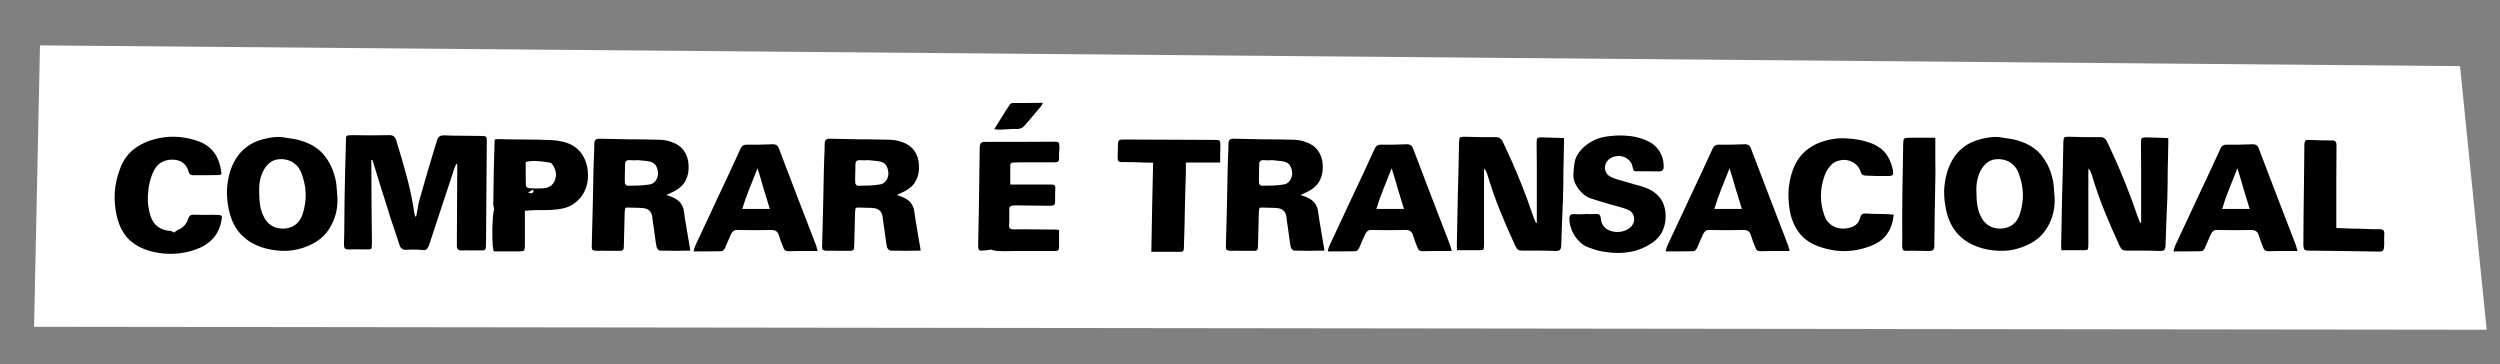
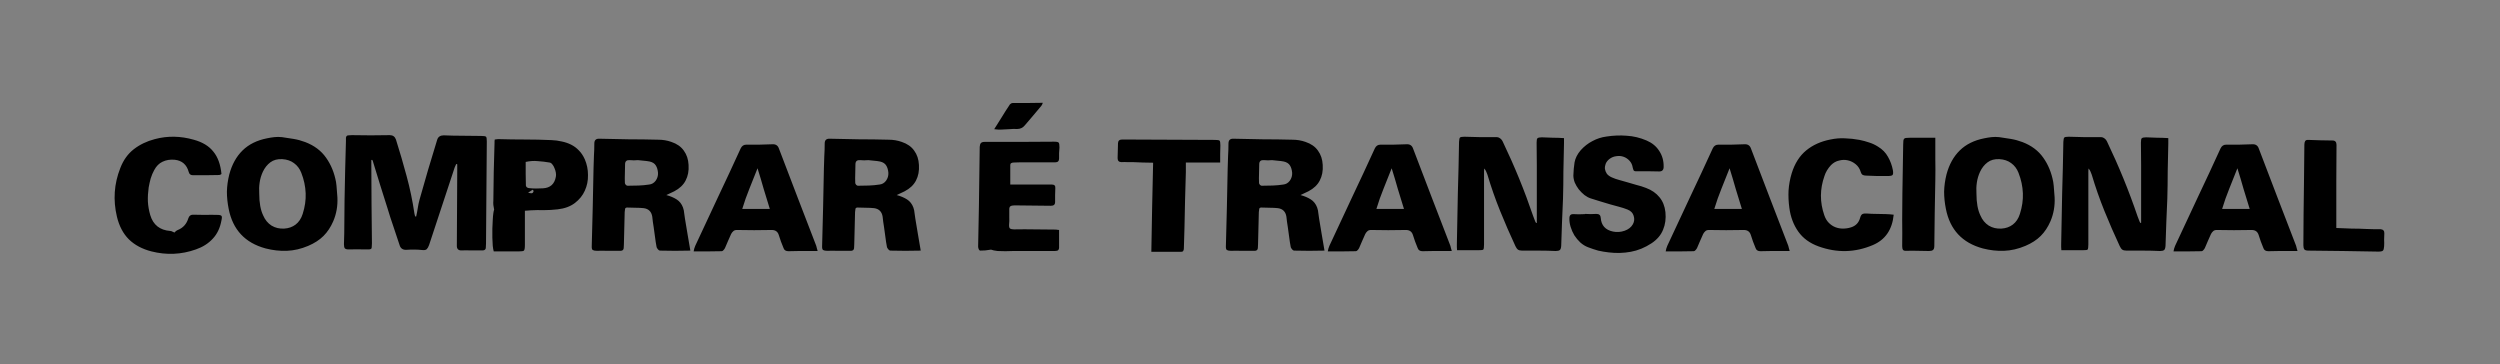
<svg xmlns="http://www.w3.org/2000/svg" width="844" height="123" viewBox="0 0 844 123" fill="none">
  <rect x="0" y="0" width="844" height="123" fill="#808080" stroke="none" />
-   <path d="M13.5 15.322L830.5 22.322L839.5 111.322L11.5 110.322L13.5 15.322Z" fill="white" />
  <path d="M58.897 78.511C59.031 78.377 59.187 78.221 59.366 78.042C59.589 77.864 59.812 77.73 60.036 77.641C61.822 76.926 63.005 75.609 63.586 73.689C63.853 72.885 64.367 72.483 65.126 72.483C66.51 72.528 67.872 72.55 69.212 72.55C70.596 72.505 71.98 72.505 73.365 72.55C74.124 72.55 74.593 72.662 74.771 72.885C74.95 73.108 74.95 73.599 74.771 74.359C74.325 76.904 73.342 78.98 71.824 80.588C70.351 82.195 68.453 83.401 66.131 84.205C61.219 85.946 56.218 86.169 51.127 84.874C48.002 84.071 45.456 82.709 43.492 80.789C41.572 78.868 40.232 76.323 39.473 73.153C38.133 67.526 38.513 62.056 40.611 56.743C41.638 54.063 43.157 51.943 45.166 50.38C47.175 48.817 49.542 47.678 52.266 46.964C54.454 46.383 56.642 46.115 58.83 46.16C61.018 46.205 63.206 46.539 65.394 47.165C68.341 47.968 70.552 49.308 72.025 51.183C73.543 53.014 74.459 55.537 74.771 58.752C74.637 58.842 74.481 58.931 74.302 59.02C74.168 59.065 74.034 59.087 73.9 59.087C72.427 59.132 70.953 59.154 69.48 59.154C68.051 59.154 66.6 59.154 65.126 59.154C64.367 59.154 63.898 58.797 63.72 58.082C63.05 55.582 61.465 54.197 58.964 53.93C57.446 53.796 56.084 54.019 54.878 54.599C53.717 55.135 52.779 56.073 52.065 57.413C51.574 58.306 51.172 59.266 50.859 60.293C50.592 61.275 50.368 62.28 50.19 63.307C49.966 64.87 49.877 66.433 49.922 67.995C50.011 69.558 50.279 71.099 50.725 72.617C51.708 75.921 53.963 77.707 57.49 77.975C57.714 77.975 57.937 78.042 58.16 78.176C58.383 78.31 58.629 78.422 58.897 78.511ZM87.52 65.383C87.52 68.464 87.966 70.92 88.86 72.751C89.485 74.225 90.422 75.363 91.673 76.167C92.923 76.926 94.352 77.261 95.96 77.172C97.433 77.082 98.706 76.636 99.777 75.832C100.894 74.984 101.697 73.778 102.189 72.215C102.948 69.849 103.283 67.527 103.193 65.249C103.104 62.927 102.613 60.628 101.72 58.35C101.184 56.966 100.358 55.872 99.242 55.068C98.17 54.264 96.853 53.818 95.29 53.729C93.682 53.639 92.343 53.997 91.271 54.8C90.199 55.604 89.351 56.676 88.726 58.015C88.19 59.176 87.833 60.382 87.654 61.632C87.475 62.838 87.431 64.088 87.52 65.383ZM113.91 66.656C114.044 69.514 113.575 72.193 112.504 74.693C111.655 76.658 110.561 78.31 109.222 79.65C107.882 80.99 106.163 82.106 104.064 82.999C101.653 84.026 99.242 84.584 96.83 84.674C94.464 84.763 92.075 84.495 89.663 83.87C82.742 81.994 78.589 77.551 77.205 70.541C76.803 68.531 76.602 66.589 76.602 64.713C76.647 62.793 76.915 60.851 77.406 58.886C78.299 55.537 79.795 52.836 81.894 50.782C83.992 48.727 86.739 47.365 90.132 46.696C90.981 46.517 91.807 46.383 92.611 46.294C93.459 46.205 94.307 46.205 95.156 46.294C96.495 46.472 97.813 46.673 99.108 46.897C100.447 47.12 101.764 47.477 103.059 47.968C106.096 49.129 108.44 50.893 110.092 53.26C111.744 55.582 112.861 58.306 113.441 61.431C113.575 62.324 113.665 63.195 113.709 64.044C113.754 64.892 113.821 65.763 113.91 66.656ZM140.5 73.086C140.723 72.103 140.902 71.166 141.036 70.273C141.17 69.335 141.371 68.375 141.639 67.393C142.577 64.044 143.537 60.695 144.519 57.346C145.546 53.997 146.573 50.603 147.6 47.165C147.913 46.182 148.649 45.691 149.81 45.691C151.909 45.78 153.986 45.825 156.04 45.825C158.138 45.825 160.259 45.847 162.403 45.892C163.34 45.892 163.899 45.981 164.077 46.16C164.256 46.294 164.345 46.807 164.345 47.7C164.3 53.505 164.256 59.266 164.211 64.981C164.167 70.697 164.122 76.457 164.077 82.262C164.077 82.843 164.055 83.289 164.01 83.602C164.01 83.914 163.921 84.138 163.742 84.272C163.608 84.406 163.385 84.495 163.072 84.54C162.76 84.54 162.313 84.54 161.733 84.54C160.751 84.54 159.768 84.54 158.786 84.54C157.848 84.495 156.866 84.495 155.839 84.54C154.722 84.584 154.186 84.026 154.231 82.865C154.276 78.578 154.298 74.336 154.298 70.139C154.298 65.897 154.32 61.61 154.365 57.279L154.365 55.47C154.276 55.425 154.209 55.403 154.164 55.403C154.119 55.403 154.075 55.381 154.03 55.336C153.941 55.559 153.852 55.76 153.762 55.939C153.673 56.118 153.584 56.319 153.494 56.542C152.065 60.962 150.614 65.361 149.141 69.737C147.712 74.068 146.283 78.4 144.854 82.731C144.631 83.356 144.363 83.825 144.05 84.138C143.738 84.406 143.224 84.495 142.51 84.406C140.857 84.227 139.071 84.205 137.151 84.339C135.946 84.383 135.186 83.825 134.874 82.664C134.204 80.565 133.512 78.489 132.797 76.435C132.083 74.381 131.413 72.305 130.788 70.206C129.984 67.66 129.181 65.115 128.377 62.57C127.618 60.025 126.836 57.48 126.032 54.934C125.988 54.756 125.943 54.599 125.899 54.465C125.854 54.331 125.787 54.175 125.698 53.997L125.363 53.997L125.363 55.671C125.407 60.136 125.43 64.557 125.43 68.933C125.474 73.264 125.519 77.663 125.564 82.128C125.564 82.664 125.541 83.088 125.497 83.401C125.497 83.669 125.43 83.87 125.296 84.004C125.162 84.093 124.938 84.16 124.626 84.205C124.358 84.205 123.956 84.205 123.42 84.205C121.5 84.16 119.58 84.16 117.66 84.205C117.035 84.205 116.611 84.071 116.387 83.803C116.209 83.535 116.119 83.088 116.119 82.463C116.209 79.963 116.253 77.484 116.253 75.028C116.253 72.528 116.276 70.027 116.32 67.527C116.41 64.178 116.477 60.873 116.521 57.614C116.611 54.309 116.7 50.983 116.789 47.633C116.789 47.142 116.789 46.763 116.789 46.495C116.834 46.227 116.923 46.026 117.057 45.892C117.191 45.758 117.392 45.691 117.66 45.691C117.928 45.646 118.307 45.624 118.799 45.624C120.942 45.624 123.063 45.646 125.162 45.691C127.305 45.691 129.448 45.669 131.592 45.624C132.619 45.624 133.311 46.115 133.668 47.098C134.963 51.206 136.169 55.336 137.285 59.489C138.401 63.597 139.272 67.772 139.897 72.014C139.942 72.237 139.987 72.438 140.031 72.617C140.076 72.751 140.121 72.907 140.165 73.086L140.5 73.086ZM180.152 64.445C180.108 64.356 179.996 64.222 179.818 64.044C179.55 64.222 179.282 64.401 179.014 64.579C178.746 64.713 178.5 64.87 178.277 65.048C178.724 65.182 179.125 65.249 179.483 65.249C179.84 65.205 180.063 64.937 180.152 64.445ZM177.473 54.666C177.473 56.051 177.473 57.413 177.473 58.752C177.473 60.047 177.496 61.342 177.54 62.637C177.54 62.816 177.652 63.017 177.875 63.24C178.143 63.419 178.389 63.508 178.612 63.508C179.371 63.597 180.152 63.642 180.956 63.642C181.76 63.642 182.541 63.619 183.3 63.575C185.756 63.441 187.208 62.146 187.654 59.69C187.744 59.288 187.744 58.819 187.654 58.283C187.565 57.748 187.409 57.234 187.185 56.743C187.007 56.252 186.761 55.827 186.449 55.47C186.181 55.113 185.868 54.912 185.511 54.867C184.216 54.644 182.899 54.488 181.559 54.398C180.264 54.264 178.902 54.354 177.473 54.666ZM177.205 71.144L177.205 82.731C177.205 83.758 177.094 84.383 176.87 84.606C176.692 84.785 176.111 84.874 175.129 84.874L166.689 84.874C166.555 84.428 166.444 83.803 166.355 82.999C166.31 82.151 166.265 81.235 166.221 80.253C166.221 79.226 166.221 78.199 166.221 77.172C166.265 76.1 166.31 75.118 166.355 74.225C166.399 73.332 166.466 72.572 166.555 71.947C166.645 71.322 166.734 70.942 166.823 70.809C166.734 70.228 166.645 69.692 166.555 69.201C166.511 68.71 166.511 68.219 166.555 67.728C166.6 64.468 166.645 61.23 166.689 58.015C166.779 54.756 166.868 51.496 166.957 48.236C166.957 48.058 166.957 47.879 166.957 47.7C167.002 47.522 167.024 47.321 167.024 47.098C167.248 47.098 167.449 47.075 167.627 47.031C167.806 46.986 167.984 46.964 168.163 46.964C171.199 47.053 174.191 47.098 177.138 47.098C180.13 47.098 183.144 47.165 186.181 47.299C187.386 47.343 188.547 47.499 189.664 47.767C190.78 47.991 191.829 48.348 192.812 48.839C193.794 49.33 194.665 49.978 195.424 50.782C196.228 51.585 196.897 52.59 197.433 53.796C198.148 55.448 198.505 57.212 198.505 59.087C198.55 60.962 198.192 62.726 197.433 64.379C196.719 65.986 195.602 67.37 194.084 68.531C192.566 69.692 190.624 70.407 188.257 70.675C186.694 70.853 185.154 70.943 183.635 70.943C182.117 70.898 180.577 70.92 179.014 71.01C178.79 71.01 178.545 71.032 178.277 71.076C178.054 71.076 177.696 71.099 177.205 71.144ZM215.381 54.064C214.89 54.064 214.421 54.086 213.974 54.131C213.528 54.131 213.081 54.108 212.635 54.064C211.608 53.974 211.072 54.398 211.027 55.336C211.027 56.408 211.005 57.48 210.96 58.551C210.915 59.623 210.915 60.695 210.96 61.766C210.96 61.945 211.072 62.168 211.295 62.436C211.563 62.659 211.786 62.749 211.965 62.704C213.17 62.704 214.376 62.682 215.582 62.637C216.787 62.592 217.971 62.481 219.132 62.302C220.025 62.213 220.762 61.789 221.342 61.029C221.923 60.226 222.19 59.333 222.146 58.35C222.057 57.323 221.811 56.497 221.409 55.872C221.007 55.202 220.315 54.756 219.333 54.532C218.663 54.398 217.993 54.309 217.323 54.264C216.653 54.22 216.006 54.153 215.381 54.064ZM233.064 84.606C231.367 84.606 229.648 84.629 227.906 84.674C226.209 84.674 224.512 84.651 222.816 84.606C222.592 84.606 222.369 84.472 222.146 84.205C221.923 83.937 221.766 83.691 221.677 83.468C221.454 82.307 221.275 81.168 221.141 80.052C221.007 78.936 220.851 77.797 220.672 76.636C220.583 76.011 220.494 75.43 220.404 74.894C220.36 74.359 220.293 73.778 220.203 73.153C219.935 71.456 218.975 70.496 217.323 70.273C216.43 70.183 215.537 70.139 214.644 70.139C213.751 70.094 212.858 70.072 211.965 70.072C211.384 70.027 211.072 70.183 211.027 70.541C210.982 70.898 210.938 71.255 210.893 71.612C210.849 73.443 210.804 75.274 210.759 77.105C210.715 78.891 210.67 80.699 210.625 82.53C210.625 83.066 210.603 83.49 210.558 83.803C210.514 84.071 210.424 84.272 210.29 84.406C210.156 84.54 209.933 84.629 209.621 84.674C209.353 84.674 208.951 84.674 208.415 84.674C207.254 84.674 206.093 84.674 204.932 84.674C203.816 84.629 202.677 84.629 201.516 84.674C200.891 84.674 200.422 84.584 200.109 84.406C199.841 84.227 199.73 83.758 199.774 82.999C199.908 78.623 200.02 74.269 200.109 69.938C200.199 65.606 200.288 61.253 200.377 56.877C200.422 55.448 200.467 54.041 200.511 52.657C200.601 51.273 200.645 49.866 200.645 48.437C200.645 47.321 201.203 46.785 202.32 46.83C205.669 46.919 208.973 46.986 212.233 47.031C215.537 47.031 218.864 47.075 222.213 47.165C223.776 47.165 225.249 47.41 226.633 47.901C228.509 48.527 229.916 49.509 230.853 50.849C231.836 52.188 232.371 53.796 232.461 55.671C232.595 57.681 232.26 59.444 231.456 60.962C230.697 62.436 229.424 63.642 227.638 64.579C227.236 64.803 226.812 65.004 226.366 65.182C225.964 65.361 225.495 65.584 224.959 65.852C226.299 66.209 227.46 66.701 228.442 67.326C229.424 67.951 230.139 68.866 230.585 70.072C230.809 70.697 230.943 71.344 230.987 72.014C231.076 72.639 231.166 73.264 231.255 73.89C231.568 75.631 231.858 77.373 232.126 79.114C232.394 80.856 232.706 82.686 233.064 84.606ZM259.894 70.541C259.18 68.219 258.488 65.964 257.818 63.776C257.193 61.543 256.501 59.221 255.742 56.81C254.804 59.221 253.888 61.521 252.995 63.709C252.102 65.897 251.299 68.174 250.584 70.541L259.894 70.541ZM276.037 84.74L273.223 84.74C272.062 84.74 270.879 84.74 269.673 84.74C268.512 84.74 267.351 84.763 266.19 84.807C265.297 84.807 264.739 84.45 264.516 83.736C264.248 82.977 263.958 82.24 263.645 81.525C263.377 80.811 263.132 80.074 262.908 79.315C262.551 78.199 261.77 77.641 260.564 77.641C258.555 77.641 256.568 77.663 254.603 77.708C252.683 77.708 250.74 77.685 248.776 77.641C248.24 77.641 247.838 77.775 247.57 78.043C247.302 78.266 247.056 78.578 246.833 78.98C246.476 79.784 246.119 80.588 245.762 81.391C245.449 82.195 245.114 82.977 244.757 83.736C244.623 84.004 244.444 84.249 244.221 84.472C244.042 84.696 243.841 84.807 243.618 84.807C242.055 84.852 240.492 84.874 238.93 84.874C237.411 84.874 235.826 84.874 234.174 84.874C234.263 84.517 234.33 84.205 234.375 83.937C234.464 83.624 234.576 83.312 234.71 82.999C237.255 77.551 239.8 72.104 242.346 66.656C244.935 61.208 247.503 55.693 250.048 50.112C250.45 49.263 251.075 48.839 251.924 48.839C253.397 48.839 254.848 48.839 256.277 48.839C257.751 48.794 259.225 48.75 260.698 48.705C261.859 48.616 262.618 49.107 262.975 50.179C265.119 55.716 267.217 61.208 269.272 66.656C271.37 72.104 273.469 77.551 275.568 82.999C275.657 83.267 275.724 83.535 275.769 83.803C275.858 84.026 275.947 84.339 276.037 84.74ZM293.154 54.064C292.662 54.064 292.194 54.086 291.747 54.131C291.3 54.131 290.854 54.108 290.407 54.064C289.38 53.974 288.845 54.398 288.8 55.336C288.8 56.408 288.778 57.48 288.733 58.551C288.688 59.623 288.688 60.695 288.733 61.766C288.733 61.945 288.845 62.168 289.068 62.436C289.336 62.659 289.559 62.749 289.738 62.704C290.943 62.704 292.149 62.682 293.355 62.637C294.56 62.592 295.744 62.481 296.904 62.302C297.798 62.213 298.534 61.789 299.115 61.029C299.695 60.226 299.963 59.333 299.919 58.35C299.829 57.323 299.584 56.497 299.182 55.872C298.78 55.202 298.088 54.756 297.105 54.532C296.436 54.398 295.766 54.309 295.096 54.264C294.426 54.22 293.779 54.153 293.154 54.064ZM310.836 84.606C309.14 84.606 307.42 84.629 305.679 84.674C303.982 84.674 302.285 84.651 300.588 84.606C300.365 84.606 300.142 84.473 299.919 84.205C299.695 83.937 299.539 83.691 299.45 83.468C299.226 82.307 299.048 81.168 298.914 80.052C298.78 78.936 298.624 77.797 298.445 76.636C298.356 76.011 298.266 75.43 298.177 74.894C298.132 74.359 298.065 73.778 297.976 73.153C297.708 71.456 296.748 70.496 295.096 70.273C294.203 70.183 293.31 70.139 292.417 70.139C291.524 70.094 290.631 70.072 289.738 70.072C289.157 70.027 288.845 70.183 288.8 70.541C288.755 70.898 288.711 71.255 288.666 71.612C288.621 73.443 288.577 75.274 288.532 77.105C288.487 78.891 288.443 80.699 288.398 82.53C288.398 83.066 288.376 83.49 288.331 83.803C288.286 84.071 288.197 84.272 288.063 84.406C287.929 84.54 287.706 84.629 287.393 84.674C287.125 84.674 286.724 84.674 286.188 84.674C285.027 84.674 283.866 84.674 282.705 84.674C281.588 84.629 280.45 84.629 279.289 84.674C278.664 84.674 278.195 84.584 277.882 84.406C277.614 84.227 277.503 83.758 277.547 82.999C277.681 78.623 277.793 74.269 277.882 69.938C277.971 65.606 278.061 61.253 278.15 56.877C278.195 55.448 278.239 54.041 278.284 52.657C278.373 51.273 278.418 49.866 278.418 48.437C278.418 47.321 278.976 46.785 280.092 46.83C283.441 46.919 286.746 46.986 290.006 47.031C293.31 47.031 296.637 47.075 299.986 47.165C301.548 47.165 303.022 47.41 304.406 47.901C306.282 48.527 307.688 49.509 308.626 50.849C309.608 52.188 310.144 53.796 310.234 55.671C310.367 57.681 310.033 59.444 309.229 60.962C308.47 62.436 307.197 63.642 305.411 64.579C305.009 64.803 304.585 65.004 304.138 65.182C303.736 65.361 303.268 65.584 302.732 65.852C304.071 66.209 305.232 66.701 306.215 67.326C307.197 67.951 307.912 68.866 308.358 70.072C308.581 70.697 308.715 71.344 308.76 72.014C308.849 72.639 308.939 73.265 309.028 73.89C309.34 75.631 309.631 77.373 309.899 79.114C310.167 80.856 310.479 82.686 310.836 84.606ZM341.067 62.302L350.646 62.302L355.133 62.302C355.982 62.302 356.361 62.726 356.272 63.575C356.272 64.334 356.25 65.093 356.205 65.852C356.205 66.611 356.205 67.37 356.205 68.129C356.205 68.665 356.071 69.022 355.803 69.201C355.58 69.38 355.223 69.469 354.731 69.469C352.677 69.424 350.623 69.402 348.569 69.402C346.56 69.402 344.528 69.38 342.474 69.335C341.849 69.335 341.38 69.447 341.067 69.67C340.799 69.893 340.688 70.317 340.733 70.943C340.733 71.746 340.733 72.572 340.733 73.421C340.777 74.225 340.755 75.028 340.666 75.832C340.621 76.502 340.733 76.948 341 77.172C341.313 77.35 341.76 77.44 342.34 77.44C344.751 77.395 347.118 77.395 349.44 77.44C351.762 77.484 354.106 77.507 356.473 77.507C356.607 77.507 356.763 77.529 356.942 77.574C357.12 77.574 357.321 77.596 357.545 77.641L357.545 83.669C357.5 84.16 357.321 84.473 357.009 84.606C356.696 84.696 356.339 84.74 355.937 84.74L342.005 84.74C341.112 84.74 340.241 84.763 339.393 84.808C338.544 84.808 337.674 84.785 336.781 84.74C336.334 84.696 335.91 84.629 335.508 84.54C335.151 84.45 334.838 84.361 334.57 84.272C333.856 84.361 333.208 84.45 332.628 84.54C332.047 84.584 331.467 84.606 330.886 84.606C330.752 84.606 330.596 84.45 330.418 84.138C330.284 83.78 330.217 83.49 330.217 83.267C330.261 80.945 330.306 78.645 330.351 76.368C330.395 74.046 330.44 71.724 330.485 69.402C330.529 66.053 330.574 62.749 330.619 59.489C330.663 56.229 330.708 52.925 330.752 49.576C330.797 48.951 330.931 48.527 331.154 48.303C331.378 48.035 331.802 47.901 332.427 47.901C336.356 47.901 340.264 47.901 344.149 47.901C348.033 47.857 351.941 47.834 355.87 47.834C356.763 47.834 357.277 47.946 357.411 48.169C357.589 48.348 357.678 48.884 357.678 49.777C357.634 50.402 357.589 51.027 357.545 51.652C357.545 52.278 357.545 52.903 357.545 53.528C357.545 54.376 357.12 54.8 356.272 54.8L346.694 54.8C345.935 54.8 345.198 54.8 344.483 54.8C343.769 54.8 343.032 54.823 342.273 54.867C341.916 54.867 341.626 54.934 341.402 55.068C341.179 55.158 341.067 55.425 341.067 55.872L341.067 62.302ZM335.642 43.615C336.58 42.141 337.45 40.757 338.254 39.462C339.058 38.122 339.884 36.827 340.733 35.577C340.822 35.354 340.978 35.175 341.201 35.041C341.425 34.863 341.648 34.773 341.871 34.773C343.568 34.773 345.243 34.773 346.895 34.773C348.592 34.729 350.311 34.706 352.052 34.706C351.963 34.93 351.874 35.153 351.784 35.376C351.695 35.555 351.606 35.689 351.516 35.778C350.534 36.939 349.596 38.055 348.703 39.127C347.855 40.154 346.939 41.226 345.957 42.342C345.287 43.146 344.439 43.548 343.412 43.548C342.519 43.503 341.603 43.525 340.666 43.615C339.772 43.659 338.879 43.704 337.986 43.749C337.674 43.749 337.339 43.749 336.982 43.749C336.624 43.704 336.178 43.659 335.642 43.615ZM388.691 85.008C388.78 79.963 388.869 74.984 388.959 70.072C389.093 65.115 389.204 60.069 389.294 54.934C388.088 54.89 386.927 54.867 385.811 54.867C384.694 54.823 383.578 54.778 382.462 54.733C381.836 54.733 381.189 54.733 380.519 54.733C379.894 54.689 379.269 54.689 378.644 54.733C377.751 54.733 377.304 54.287 377.304 53.394C377.349 52.545 377.371 51.697 377.371 50.849C377.371 50 377.393 49.152 377.438 48.303C377.483 47.5 377.952 47.098 378.845 47.098C384.114 47.142 389.338 47.165 394.518 47.165C399.698 47.165 404.9 47.187 410.124 47.232C411.062 47.232 411.598 47.321 411.732 47.5C411.911 47.678 412 48.214 412 49.107C411.955 50 411.933 50.938 411.933 51.92C411.933 52.858 411.933 53.84 411.933 54.867L400.345 54.867L400.345 58.082C400.256 61.253 400.167 64.401 400.077 67.527C400.033 70.652 399.966 73.8 399.876 76.971L399.676 83.803C399.676 84.16 399.609 84.45 399.475 84.674C399.385 84.897 399.117 85.008 398.671 85.008L388.691 85.008ZM429.469 54.064C428.977 54.064 428.509 54.086 428.062 54.131C427.615 54.131 427.169 54.108 426.722 54.064C425.695 53.974 425.16 54.398 425.115 55.336C425.115 56.408 425.093 57.48 425.048 58.551C425.003 59.623 425.003 60.695 425.048 61.766C425.048 61.945 425.16 62.168 425.383 62.436C425.651 62.659 425.874 62.749 426.053 62.704C427.258 62.704 428.464 62.682 429.67 62.637C430.875 62.592 432.058 62.481 433.219 62.302C434.113 62.213 434.849 61.789 435.43 61.029C436.01 60.226 436.278 59.333 436.234 58.35C436.144 57.323 435.899 56.497 435.497 55.872C435.095 55.202 434.403 54.756 433.42 54.532C432.751 54.398 432.081 54.309 431.411 54.265C430.741 54.22 430.094 54.153 429.469 54.064ZM447.151 84.606C445.455 84.606 443.735 84.629 441.994 84.674C440.297 84.674 438.6 84.651 436.903 84.606C436.68 84.606 436.457 84.473 436.234 84.205C436.01 83.937 435.854 83.691 435.765 83.468C435.541 82.307 435.363 81.168 435.229 80.052C435.095 78.936 434.939 77.797 434.76 76.636C434.671 76.011 434.581 75.43 434.492 74.894C434.447 74.359 434.38 73.778 434.291 73.153C434.023 71.456 433.063 70.496 431.411 70.273C430.518 70.183 429.625 70.139 428.732 70.139C427.839 70.094 426.946 70.072 426.053 70.072C425.472 70.027 425.16 70.183 425.115 70.541C425.07 70.898 425.026 71.255 424.981 71.612C424.936 73.443 424.892 75.274 424.847 77.105C424.802 78.891 424.758 80.699 424.713 82.53C424.713 83.066 424.691 83.49 424.646 83.803C424.601 84.071 424.512 84.272 424.378 84.406C424.244 84.54 424.021 84.629 423.708 84.674C423.44 84.674 423.038 84.674 422.503 84.674C421.342 84.674 420.181 84.674 419.02 84.674C417.903 84.629 416.765 84.629 415.604 84.674C414.979 84.674 414.51 84.584 414.197 84.406C413.929 84.227 413.818 83.758 413.862 82.999C413.996 78.623 414.108 74.269 414.197 69.938C414.286 65.606 414.376 61.253 414.465 56.877C414.51 55.448 414.554 54.041 414.599 52.657C414.688 51.273 414.733 49.866 414.733 48.437C414.733 47.321 415.291 46.785 416.407 46.83C419.756 46.919 423.061 46.986 426.321 47.031C429.625 47.031 432.952 47.075 436.301 47.165C437.863 47.165 439.337 47.41 440.721 47.901C442.597 48.527 444.003 49.509 444.941 50.849C445.923 52.188 446.459 53.796 446.549 55.671C446.682 57.681 446.348 59.444 445.544 60.963C444.785 62.436 443.512 63.642 441.726 64.579C441.324 64.803 440.9 65.004 440.453 65.182C440.051 65.361 439.583 65.584 439.047 65.852C440.386 66.209 441.547 66.701 442.53 67.326C443.512 67.951 444.227 68.866 444.673 70.072C444.896 70.697 445.03 71.344 445.075 72.014C445.164 72.639 445.254 73.265 445.343 73.89C445.655 75.631 445.946 77.373 446.214 79.114C446.482 80.856 446.794 82.686 447.151 84.606ZM473.982 70.541C473.268 68.219 472.576 65.964 471.906 63.776C471.281 61.543 470.588 59.221 469.829 56.81C468.892 59.221 467.976 61.521 467.083 63.709C466.19 65.897 465.386 68.174 464.672 70.541L473.982 70.541ZM490.124 84.74L487.311 84.74C486.15 84.74 484.967 84.74 483.761 84.74C482.6 84.74 481.439 84.763 480.278 84.808C479.385 84.808 478.827 84.45 478.604 83.736C478.336 82.977 478.046 82.24 477.733 81.525C477.465 80.811 477.219 80.074 476.996 79.315C476.639 78.199 475.858 77.641 474.652 77.641C472.642 77.641 470.655 77.663 468.691 77.708C466.771 77.708 464.828 77.685 462.863 77.641C462.328 77.641 461.926 77.775 461.658 78.043C461.39 78.266 461.144 78.578 460.921 78.98C460.564 79.784 460.207 80.588 459.849 81.391C459.537 82.195 459.202 82.977 458.845 83.736C458.711 84.004 458.532 84.249 458.309 84.473C458.13 84.696 457.929 84.808 457.706 84.808C456.143 84.852 454.58 84.874 453.017 84.874C451.499 84.874 449.914 84.874 448.262 84.874C448.351 84.517 448.418 84.205 448.463 83.937C448.552 83.624 448.664 83.312 448.798 82.999C451.343 77.551 453.888 72.104 456.433 66.656C459.023 61.208 461.591 55.694 464.136 50.112C464.538 49.263 465.163 48.839 466.011 48.839C467.485 48.839 468.936 48.839 470.365 48.839C471.839 48.794 473.312 48.75 474.786 48.705C475.947 48.616 476.706 49.107 477.063 50.179C479.207 55.716 481.305 61.208 483.359 66.656C485.458 72.104 487.557 77.551 489.655 82.999C489.745 83.267 489.812 83.535 489.856 83.803C489.946 84.026 490.035 84.339 490.124 84.74ZM518.829 75.229L518.829 63.642C518.829 61.052 518.829 58.484 518.829 55.939C518.829 53.349 518.807 50.759 518.762 48.169C518.762 47.366 518.851 46.874 519.03 46.696C519.253 46.472 519.744 46.361 520.503 46.361C521.754 46.406 522.982 46.45 524.187 46.495C525.438 46.495 526.71 46.539 528.005 46.629L528.005 48.437C527.916 51.563 527.849 54.689 527.804 57.815C527.804 60.896 527.76 63.999 527.67 67.125C527.581 69.804 527.469 72.439 527.335 75.028C527.246 77.618 527.157 80.253 527.067 82.932C527.023 83.691 526.867 84.182 526.599 84.406C526.331 84.629 525.862 84.74 525.192 84.74C523.272 84.651 521.374 84.607 519.499 84.607C517.623 84.607 515.748 84.607 513.872 84.607C513.247 84.607 512.778 84.495 512.466 84.272C512.153 84.048 511.863 83.647 511.595 83.066C509.764 79.136 508.045 75.185 506.438 71.21C504.83 67.236 503.401 63.151 502.151 58.953C502.017 58.596 501.883 58.261 501.749 57.949C501.615 57.591 501.392 57.234 501.079 56.877C501.079 57.189 501.057 57.48 501.012 57.748C501.012 58.015 501.012 58.283 501.012 58.551L501.012 82.53C501.012 83.513 500.923 84.093 500.744 84.272C500.61 84.406 500.052 84.473 499.07 84.473L491.903 84.473C491.903 84.071 491.881 83.713 491.836 83.401C491.836 83.088 491.836 82.776 491.836 82.463C491.925 76.658 492.037 70.898 492.171 65.182C492.349 59.467 492.483 53.706 492.573 47.901C492.617 47.053 492.729 46.562 492.908 46.428C493.086 46.249 493.577 46.16 494.381 46.16C496.123 46.205 497.864 46.249 499.606 46.294C501.347 46.294 503.089 46.294 504.83 46.294C505.455 46.249 505.946 46.361 506.304 46.629C506.706 46.852 507.04 47.232 507.308 47.767C509.318 51.965 511.171 56.14 512.868 60.293C514.565 64.445 516.15 68.688 517.623 73.019C517.847 73.644 518.07 74.225 518.293 74.76C518.338 74.85 518.382 74.939 518.427 75.028C518.472 75.118 518.539 75.207 518.628 75.296L518.829 75.229ZM535.054 72.215C535.724 72.215 536.372 72.238 536.997 72.282C537.667 72.282 538.314 72.26 538.939 72.215C539.877 72.215 540.368 72.662 540.413 73.555C540.591 76.1 541.976 77.641 544.566 78.177C545.86 78.444 547.155 78.355 548.45 77.909C549.745 77.462 550.683 76.725 551.264 75.698C551.755 74.805 551.844 73.867 551.531 72.885C551.264 71.903 550.571 71.188 549.455 70.742C548.562 70.384 547.602 70.072 546.575 69.804C545.593 69.536 544.61 69.268 543.628 69C542.511 68.643 541.395 68.308 540.279 67.996C539.207 67.683 538.135 67.348 537.064 66.991C536.349 66.767 535.635 66.388 534.92 65.852C534.206 65.272 533.558 64.624 532.978 63.91C532.442 63.195 531.996 62.436 531.638 61.632C531.326 60.784 531.17 59.98 531.17 59.221C531.214 57.703 531.348 56.229 531.571 54.8C531.839 53.371 532.531 52.01 533.648 50.715C534.809 49.42 536.126 48.393 537.6 47.633C539.073 46.83 540.658 46.316 542.355 46.093C544.677 45.736 546.954 45.647 549.187 45.825C551.464 45.959 553.697 46.495 555.885 47.433C557.761 48.236 559.19 49.42 560.172 50.983C561.199 52.545 561.69 54.332 561.645 56.341C561.645 57.368 561.154 57.882 560.172 57.882C558.877 57.837 557.604 57.815 556.354 57.815C555.104 57.815 553.831 57.815 552.536 57.815C552.045 57.859 551.71 57.77 551.531 57.547C551.397 57.279 551.286 56.944 551.197 56.542C551.063 55.649 550.705 54.89 550.125 54.265C549.544 53.639 548.875 53.193 548.115 52.925C547.356 52.657 546.553 52.59 545.704 52.724C544.856 52.813 544.074 53.126 543.36 53.662C542.779 54.108 542.355 54.644 542.087 55.269C541.864 55.85 541.775 56.43 541.819 57.011C541.909 57.591 542.132 58.149 542.489 58.685C542.891 59.176 543.449 59.578 544.164 59.891C544.967 60.248 545.793 60.538 546.642 60.762C547.535 60.985 548.406 61.23 549.254 61.498C550.326 61.811 551.397 62.124 552.469 62.436C553.586 62.704 554.657 63.039 555.684 63.441C557.604 64.155 559.123 65.205 560.239 66.589C561.355 67.928 562.025 69.603 562.248 71.612C562.472 73.8 562.204 75.787 561.445 77.574C560.73 79.36 559.435 80.878 557.56 82.128C555.327 83.602 552.983 84.562 550.527 85.008C548.115 85.455 545.637 85.522 543.092 85.209C541.886 85.075 540.703 84.874 539.542 84.607C538.426 84.294 537.287 83.914 536.126 83.468C535.188 83.111 534.318 82.575 533.514 81.86C532.755 81.146 532.085 80.342 531.504 79.449C530.969 78.556 530.544 77.596 530.232 76.569C529.919 75.542 529.785 74.515 529.83 73.488C529.875 72.684 530.276 72.282 531.036 72.282C531.705 72.327 532.375 72.349 533.045 72.349C533.715 72.305 534.385 72.282 535.054 72.282L535.054 72.215ZM588.058 70.541C587.343 68.219 586.651 65.964 585.981 63.776C585.356 61.543 584.664 59.221 583.905 56.81C582.967 59.221 582.052 61.521 581.159 63.709C580.266 65.897 579.462 68.174 578.747 70.541L588.058 70.541ZM604.2 84.74L601.387 84.74C600.226 84.74 599.042 84.74 597.837 84.74C596.676 84.74 595.515 84.763 594.354 84.808C593.461 84.808 592.902 84.45 592.679 83.736C592.411 82.977 592.121 82.24 591.808 81.525C591.541 80.811 591.295 80.074 591.072 79.315C590.714 78.199 589.933 77.641 588.727 77.641C586.718 77.641 584.731 77.663 582.766 77.708C580.846 77.708 578.904 77.685 576.939 77.641C576.403 77.641 576.001 77.775 575.733 78.043C575.465 78.266 575.22 78.578 574.996 78.98C574.639 79.784 574.282 80.588 573.925 81.391C573.612 82.195 573.277 82.977 572.92 83.736C572.786 84.004 572.608 84.249 572.384 84.473C572.206 84.696 572.005 84.808 571.781 84.808C570.219 84.852 568.656 84.874 567.093 84.874C565.575 84.874 563.989 84.874 562.337 84.874C562.427 84.517 562.494 84.205 562.538 83.937C562.627 83.624 562.739 83.312 562.873 82.999C565.418 77.551 567.964 72.104 570.509 66.656C573.099 61.208 575.666 55.694 578.212 50.112C578.613 49.263 579.239 48.839 580.087 48.839C581.561 48.839 583.012 48.839 584.441 48.839C585.914 48.794 587.388 48.75 588.861 48.705C590.022 48.616 590.781 49.107 591.139 50.179C593.282 55.716 595.381 61.208 597.435 66.656C599.534 72.104 601.632 77.551 603.731 82.999C603.82 83.267 603.887 83.535 603.932 83.803C604.021 84.026 604.11 84.339 604.2 84.74ZM639.311 72.483C638.82 77.529 636.476 80.945 632.279 82.731C626.295 85.276 620.2 85.433 613.993 83.2C611.001 82.128 608.702 80.454 607.094 78.177C605.487 75.899 604.482 73.22 604.08 70.139C603.812 68.174 603.723 66.232 603.812 64.312C603.946 62.347 604.303 60.404 604.884 58.484C605.911 55.18 607.541 52.612 609.773 50.782C612.006 48.951 614.73 47.723 617.945 47.098C619.642 46.74 621.272 46.606 622.834 46.696C624.442 46.74 626.094 46.919 627.791 47.232C628.907 47.455 629.979 47.745 631.006 48.102C632.033 48.415 633.038 48.884 634.02 49.509C635.494 50.402 636.61 51.541 637.369 52.925C638.173 54.309 638.731 55.828 639.044 57.48C639.178 58.328 639.133 58.864 638.91 59.087C638.731 59.31 638.195 59.422 637.302 59.422C636.096 59.422 634.891 59.422 633.685 59.422C632.48 59.377 631.274 59.333 630.068 59.288C629.622 59.288 629.242 59.221 628.93 59.087C628.617 58.953 628.371 58.618 628.193 58.083C627.88 57.011 627.322 56.14 626.518 55.47C625.715 54.8 624.821 54.354 623.839 54.131C622.901 53.907 621.919 53.93 620.892 54.198C619.865 54.421 618.95 54.934 618.146 55.738C617.074 56.899 616.337 58.127 615.935 59.422C614.373 63.843 614.35 68.241 615.868 72.617C616.226 73.689 616.739 74.56 617.409 75.229C618.079 75.899 618.816 76.39 619.619 76.703C620.423 77.016 621.272 77.172 622.165 77.172C623.102 77.172 623.995 77.038 624.844 76.77C626.496 76.279 627.545 75.185 627.992 73.488C628.17 72.863 628.416 72.461 628.729 72.282C629.086 72.104 629.577 72.037 630.202 72.081C631.319 72.171 632.413 72.215 633.484 72.215C634.556 72.215 635.65 72.238 636.766 72.282C637.168 72.282 637.57 72.305 637.972 72.349C638.374 72.394 638.82 72.439 639.311 72.483ZM653.364 46.495C653.364 49.04 653.364 51.474 653.364 53.796C653.409 56.118 653.409 58.44 653.364 60.762C653.32 64.513 653.253 68.219 653.163 71.88C653.119 75.542 653.074 79.248 653.029 82.999C653.029 83.713 652.873 84.182 652.56 84.406C652.293 84.629 651.846 84.74 651.221 84.74C649.971 84.696 648.72 84.674 647.47 84.674C646.22 84.629 644.947 84.629 643.652 84.674C643.027 84.718 642.625 84.607 642.446 84.339C642.268 84.071 642.179 83.647 642.179 83.066C642.223 80.119 642.223 77.172 642.179 74.225C642.179 71.278 642.201 68.33 642.246 65.383C642.29 62.615 642.335 59.869 642.38 57.145C642.424 54.421 642.469 51.675 642.513 48.906C642.513 48.281 642.536 47.812 642.58 47.5C642.625 47.187 642.714 46.964 642.848 46.83C643.027 46.651 643.273 46.562 643.585 46.562C643.942 46.517 644.411 46.495 644.992 46.495L653.364 46.495ZM667.251 65.383C667.251 68.464 667.698 70.92 668.591 72.751C669.216 74.225 670.154 75.363 671.404 76.167C672.654 76.926 674.083 77.261 675.691 77.172C677.164 77.082 678.437 76.636 679.508 75.832C680.625 74.984 681.429 73.778 681.92 72.215C682.679 69.849 683.014 67.527 682.924 65.249C682.835 62.927 682.344 60.628 681.451 58.35C680.915 56.966 680.089 55.872 678.973 55.068C677.901 54.265 676.584 53.818 675.021 53.729C673.413 53.639 672.074 53.997 671.002 54.8C669.93 55.604 669.082 56.676 668.457 58.016C667.921 59.176 667.564 60.382 667.385 61.632C667.206 62.838 667.162 64.088 667.251 65.383ZM693.641 66.656C693.775 69.514 693.306 72.193 692.235 74.694C691.386 76.658 690.292 78.311 688.953 79.65C687.613 80.99 685.894 82.106 683.795 82.999C681.384 84.026 678.973 84.584 676.561 84.674C674.195 84.763 671.806 84.495 669.394 83.87C662.473 81.994 658.32 77.551 656.936 70.541C656.534 68.531 656.333 66.589 656.333 64.713C656.378 62.793 656.646 60.851 657.137 58.886C658.03 55.537 659.526 52.836 661.625 50.782C663.723 48.728 666.47 47.366 669.863 46.696C670.712 46.517 671.538 46.383 672.342 46.294C673.19 46.205 674.038 46.205 674.887 46.294C676.226 46.473 677.544 46.673 678.839 46.897C680.178 47.12 681.496 47.477 682.79 47.968C685.827 49.13 688.171 50.893 689.823 53.26C691.476 55.582 692.592 58.306 693.172 61.431C693.306 62.325 693.396 63.195 693.44 64.044C693.485 64.892 693.552 65.763 693.641 66.656ZM722.844 75.229L722.844 63.642C722.844 61.052 722.844 58.484 722.844 55.939C722.844 53.349 722.821 50.759 722.777 48.169C722.777 47.366 722.866 46.874 723.044 46.696C723.268 46.473 723.759 46.361 724.518 46.361C725.768 46.406 726.996 46.45 728.202 46.495C729.452 46.495 730.725 46.54 732.02 46.629L732.02 48.437C731.93 51.563 731.863 54.689 731.819 57.815C731.819 60.896 731.774 63.999 731.685 67.125C731.596 69.804 731.484 72.439 731.35 75.028C731.261 77.618 731.171 80.253 731.082 82.932C731.037 83.691 730.881 84.182 730.613 84.406C730.345 84.629 729.876 84.741 729.207 84.741C727.287 84.651 725.389 84.607 723.513 84.607C721.638 84.607 719.762 84.607 717.887 84.607C717.262 84.607 716.793 84.495 716.48 84.272C716.168 84.048 715.878 83.647 715.61 83.066C713.779 79.136 712.06 75.185 710.452 71.211C708.845 67.236 707.416 63.151 706.165 58.953C706.031 58.596 705.898 58.261 705.764 57.949C705.63 57.591 705.406 57.234 705.094 56.877C705.094 57.189 705.071 57.48 705.027 57.748C705.027 58.016 705.027 58.283 705.027 58.551L705.027 82.53C705.027 83.513 704.937 84.093 704.759 84.272C704.625 84.406 704.067 84.473 703.084 84.473L695.917 84.473C695.917 84.071 695.895 83.713 695.851 83.401C695.851 83.088 695.851 82.776 695.851 82.463C695.94 76.658 696.051 70.898 696.185 65.182C696.364 59.467 696.498 53.706 696.587 47.901C696.632 47.053 696.744 46.562 696.922 46.428C697.101 46.249 697.592 46.16 698.396 46.16C700.137 46.205 701.879 46.249 703.62 46.294C705.362 46.294 707.103 46.294 708.845 46.294C709.47 46.249 709.961 46.361 710.318 46.629C710.72 46.852 711.055 47.232 711.323 47.767C713.332 51.965 715.185 56.14 716.882 60.293C718.579 64.446 720.164 68.688 721.638 73.019C721.861 73.644 722.084 74.225 722.308 74.76C722.352 74.85 722.397 74.939 722.442 75.028C722.486 75.118 722.553 75.207 722.643 75.296L722.844 75.229ZM759.498 70.541C758.783 68.219 758.091 65.964 757.421 63.776C756.796 61.543 756.104 59.221 755.345 56.81C754.407 59.221 753.492 61.521 752.599 63.709C751.706 65.897 750.902 68.174 750.188 70.541L759.498 70.541ZM775.64 84.741L772.827 84.741C771.666 84.741 770.483 84.741 769.277 84.741C768.116 84.741 766.955 84.763 765.794 84.808C764.901 84.808 764.343 84.45 764.119 83.736C763.852 82.977 763.561 82.24 763.249 81.525C762.981 80.811 762.735 80.074 762.512 79.315C762.155 78.199 761.373 77.641 760.168 77.641C758.158 77.641 756.171 77.663 754.206 77.708C752.286 77.708 750.344 77.685 748.379 77.641C747.843 77.641 747.441 77.775 747.173 78.043C746.906 78.266 746.66 78.578 746.437 78.98C746.079 79.784 745.722 80.588 745.365 81.391C745.052 82.195 744.718 82.977 744.36 83.736C744.226 84.004 744.048 84.249 743.824 84.473C743.646 84.696 743.445 84.808 743.222 84.808C741.659 84.852 740.096 84.874 738.533 84.874C737.015 84.874 735.43 84.874 733.777 84.874C733.867 84.517 733.934 84.205 733.978 83.937C734.068 83.624 734.179 83.312 734.313 82.999C736.859 77.551 739.404 72.104 741.949 66.656C744.539 61.208 747.107 55.694 749.652 50.112C750.054 49.263 750.679 48.839 751.527 48.839C753.001 48.839 754.452 48.839 755.881 48.839C757.354 48.795 758.828 48.75 760.302 48.705C761.463 48.616 762.222 49.107 762.579 50.179C764.722 55.716 766.821 61.208 768.875 66.656C770.974 72.104 773.072 77.551 775.171 82.999C775.26 83.267 775.327 83.535 775.372 83.803C775.461 84.026 775.551 84.339 775.64 84.741ZM788.738 76.971C790.524 77.06 792.244 77.127 793.896 77.172C795.593 77.172 797.289 77.216 798.986 77.306C799.745 77.306 800.527 77.328 801.331 77.373C802.134 77.373 802.916 77.373 803.675 77.373C804.568 77.462 804.992 77.931 804.948 78.779C804.903 79.494 804.881 80.208 804.881 80.923C804.925 81.637 804.925 82.374 804.881 83.133C804.836 83.892 804.702 84.383 804.479 84.607C804.255 84.83 803.742 84.942 802.938 84.942C798.964 84.852 795.012 84.785 791.083 84.741C787.198 84.696 783.291 84.651 779.361 84.607C778.647 84.607 778.178 84.473 777.955 84.205C777.731 83.892 777.62 83.423 777.62 82.798C777.664 79.315 777.687 75.832 777.687 72.349C777.731 68.822 777.776 65.294 777.821 61.766C777.865 59.623 777.888 57.48 777.888 55.336C777.932 53.148 777.955 50.983 777.955 48.839C777.955 48.348 778.044 47.946 778.222 47.634C778.401 47.321 778.781 47.187 779.361 47.232C780.701 47.276 782.04 47.321 783.38 47.366C784.764 47.41 786.126 47.433 787.466 47.433C788.359 47.433 788.805 47.924 788.805 48.906C788.761 53.104 788.738 57.256 788.738 61.364C788.738 65.473 788.738 69.625 788.738 73.823L788.738 76.971Z" fill="black" />
</svg>